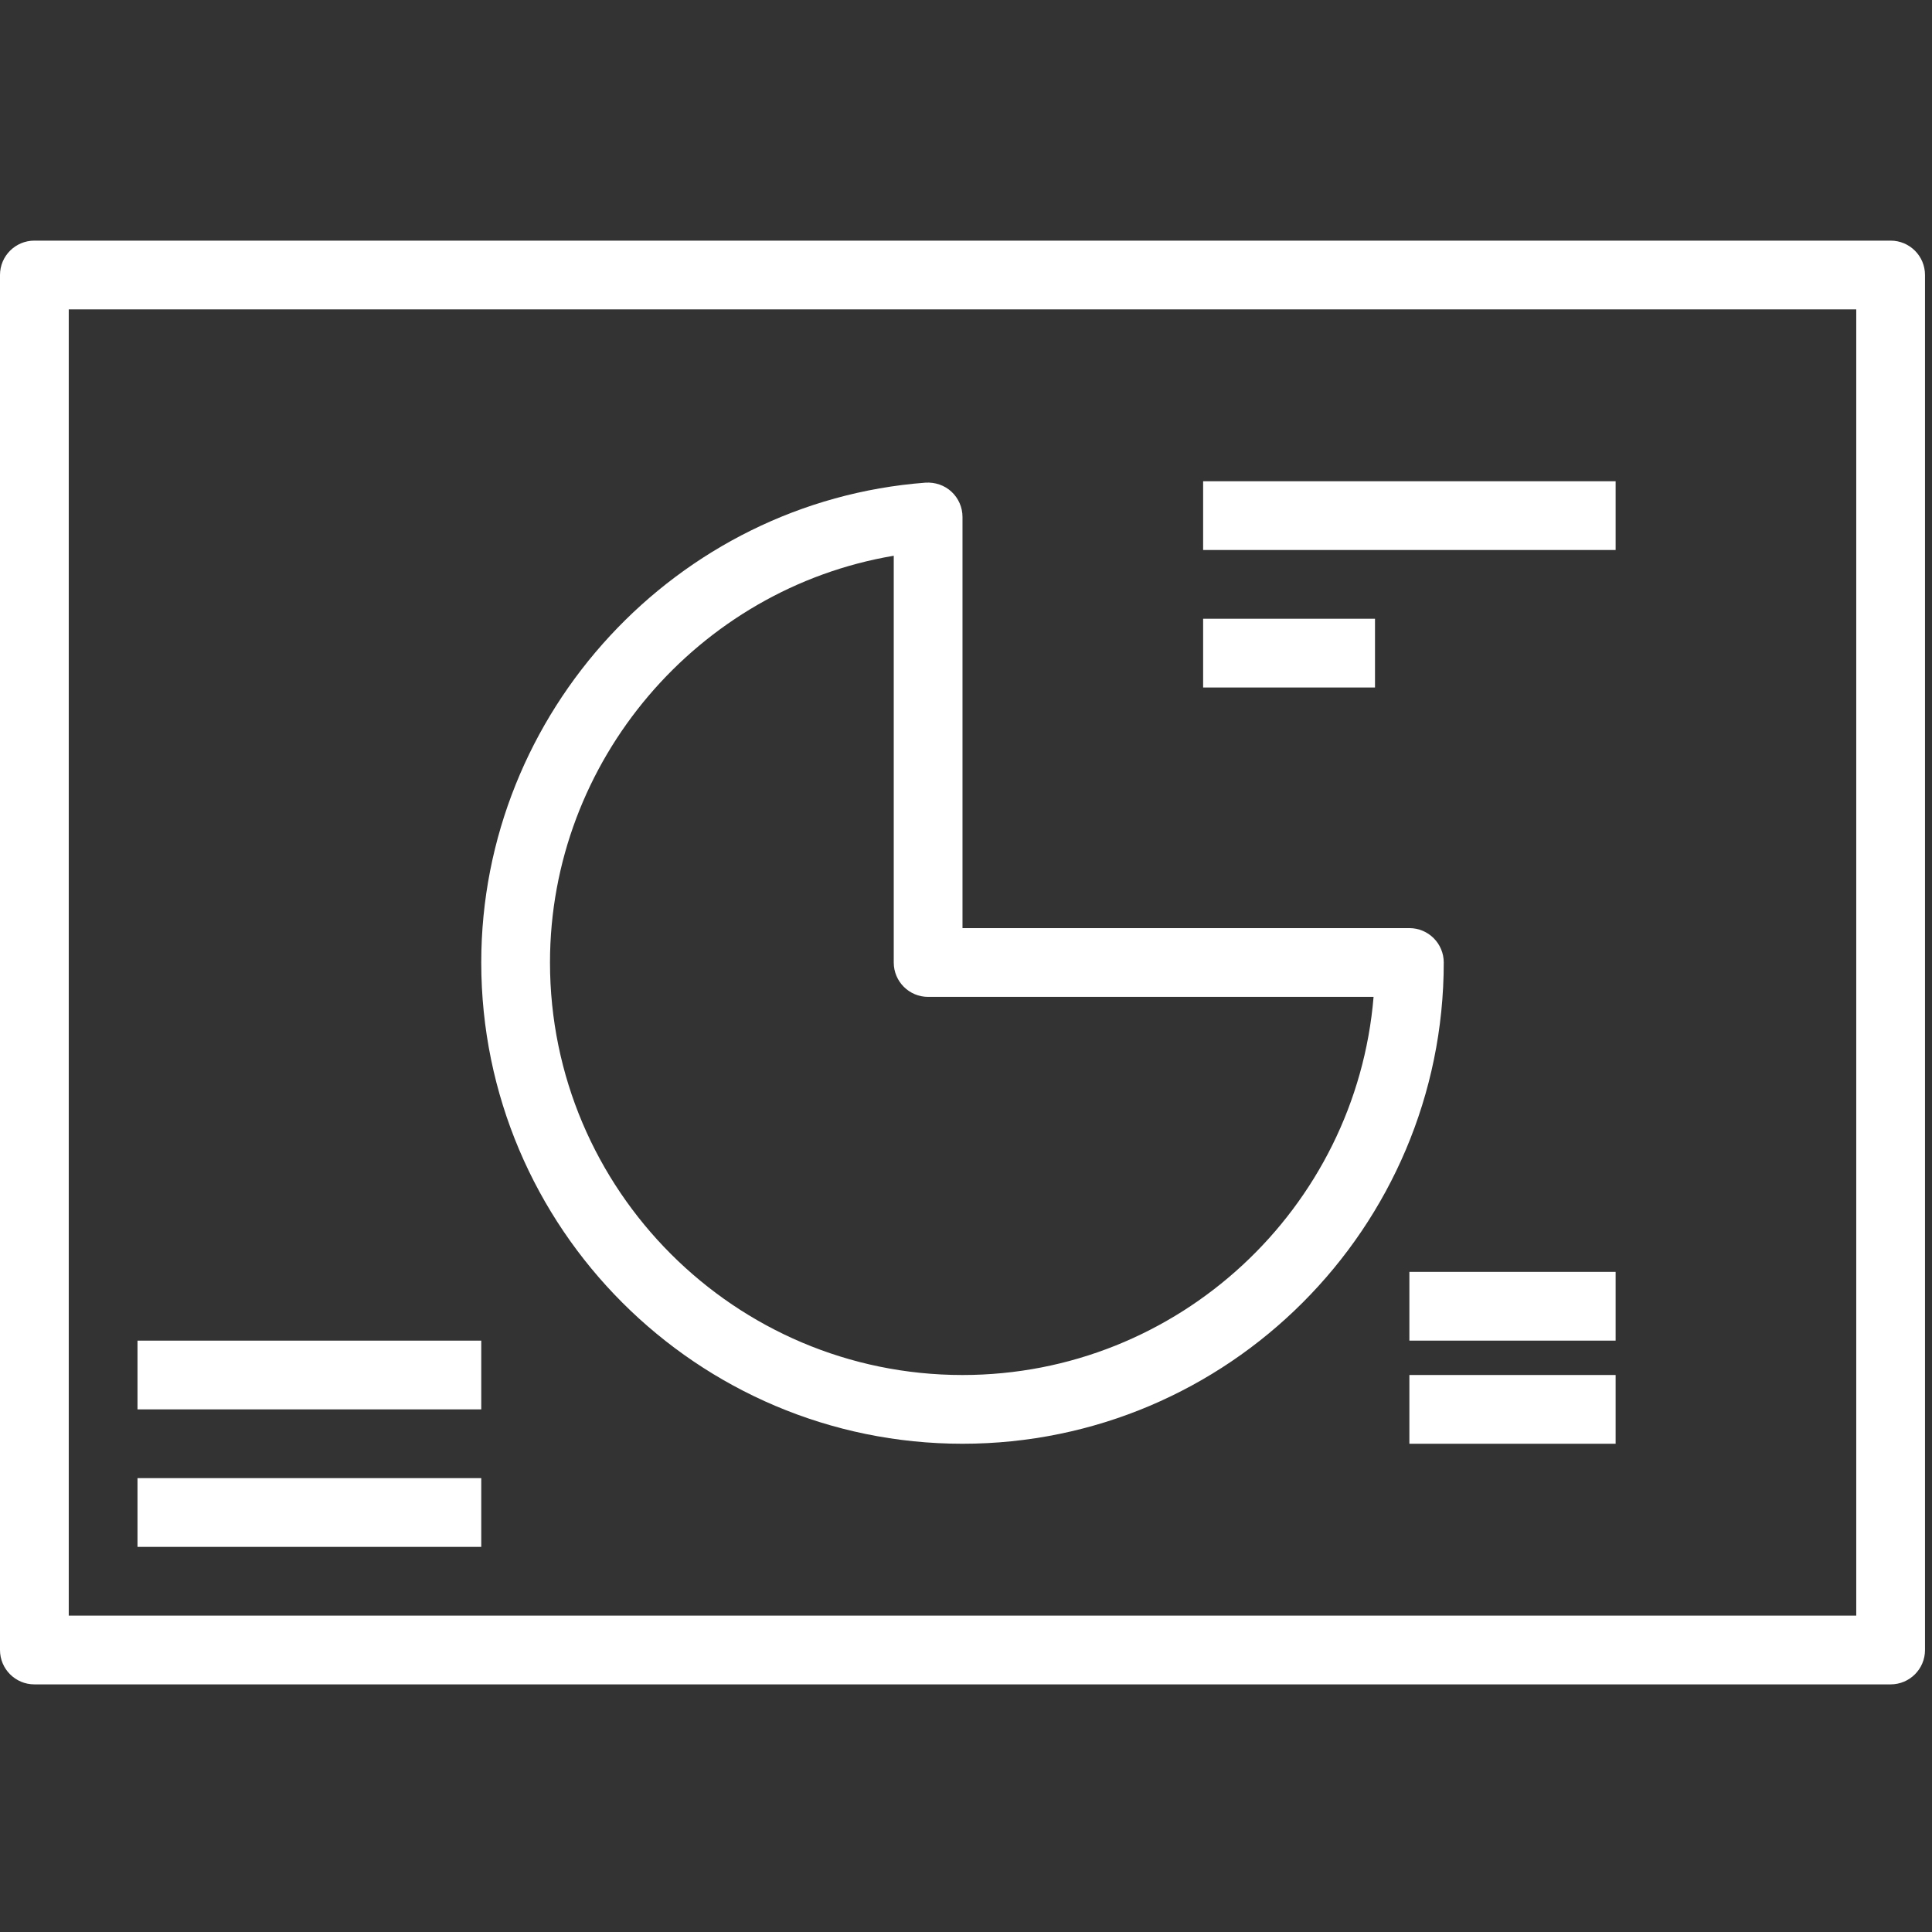
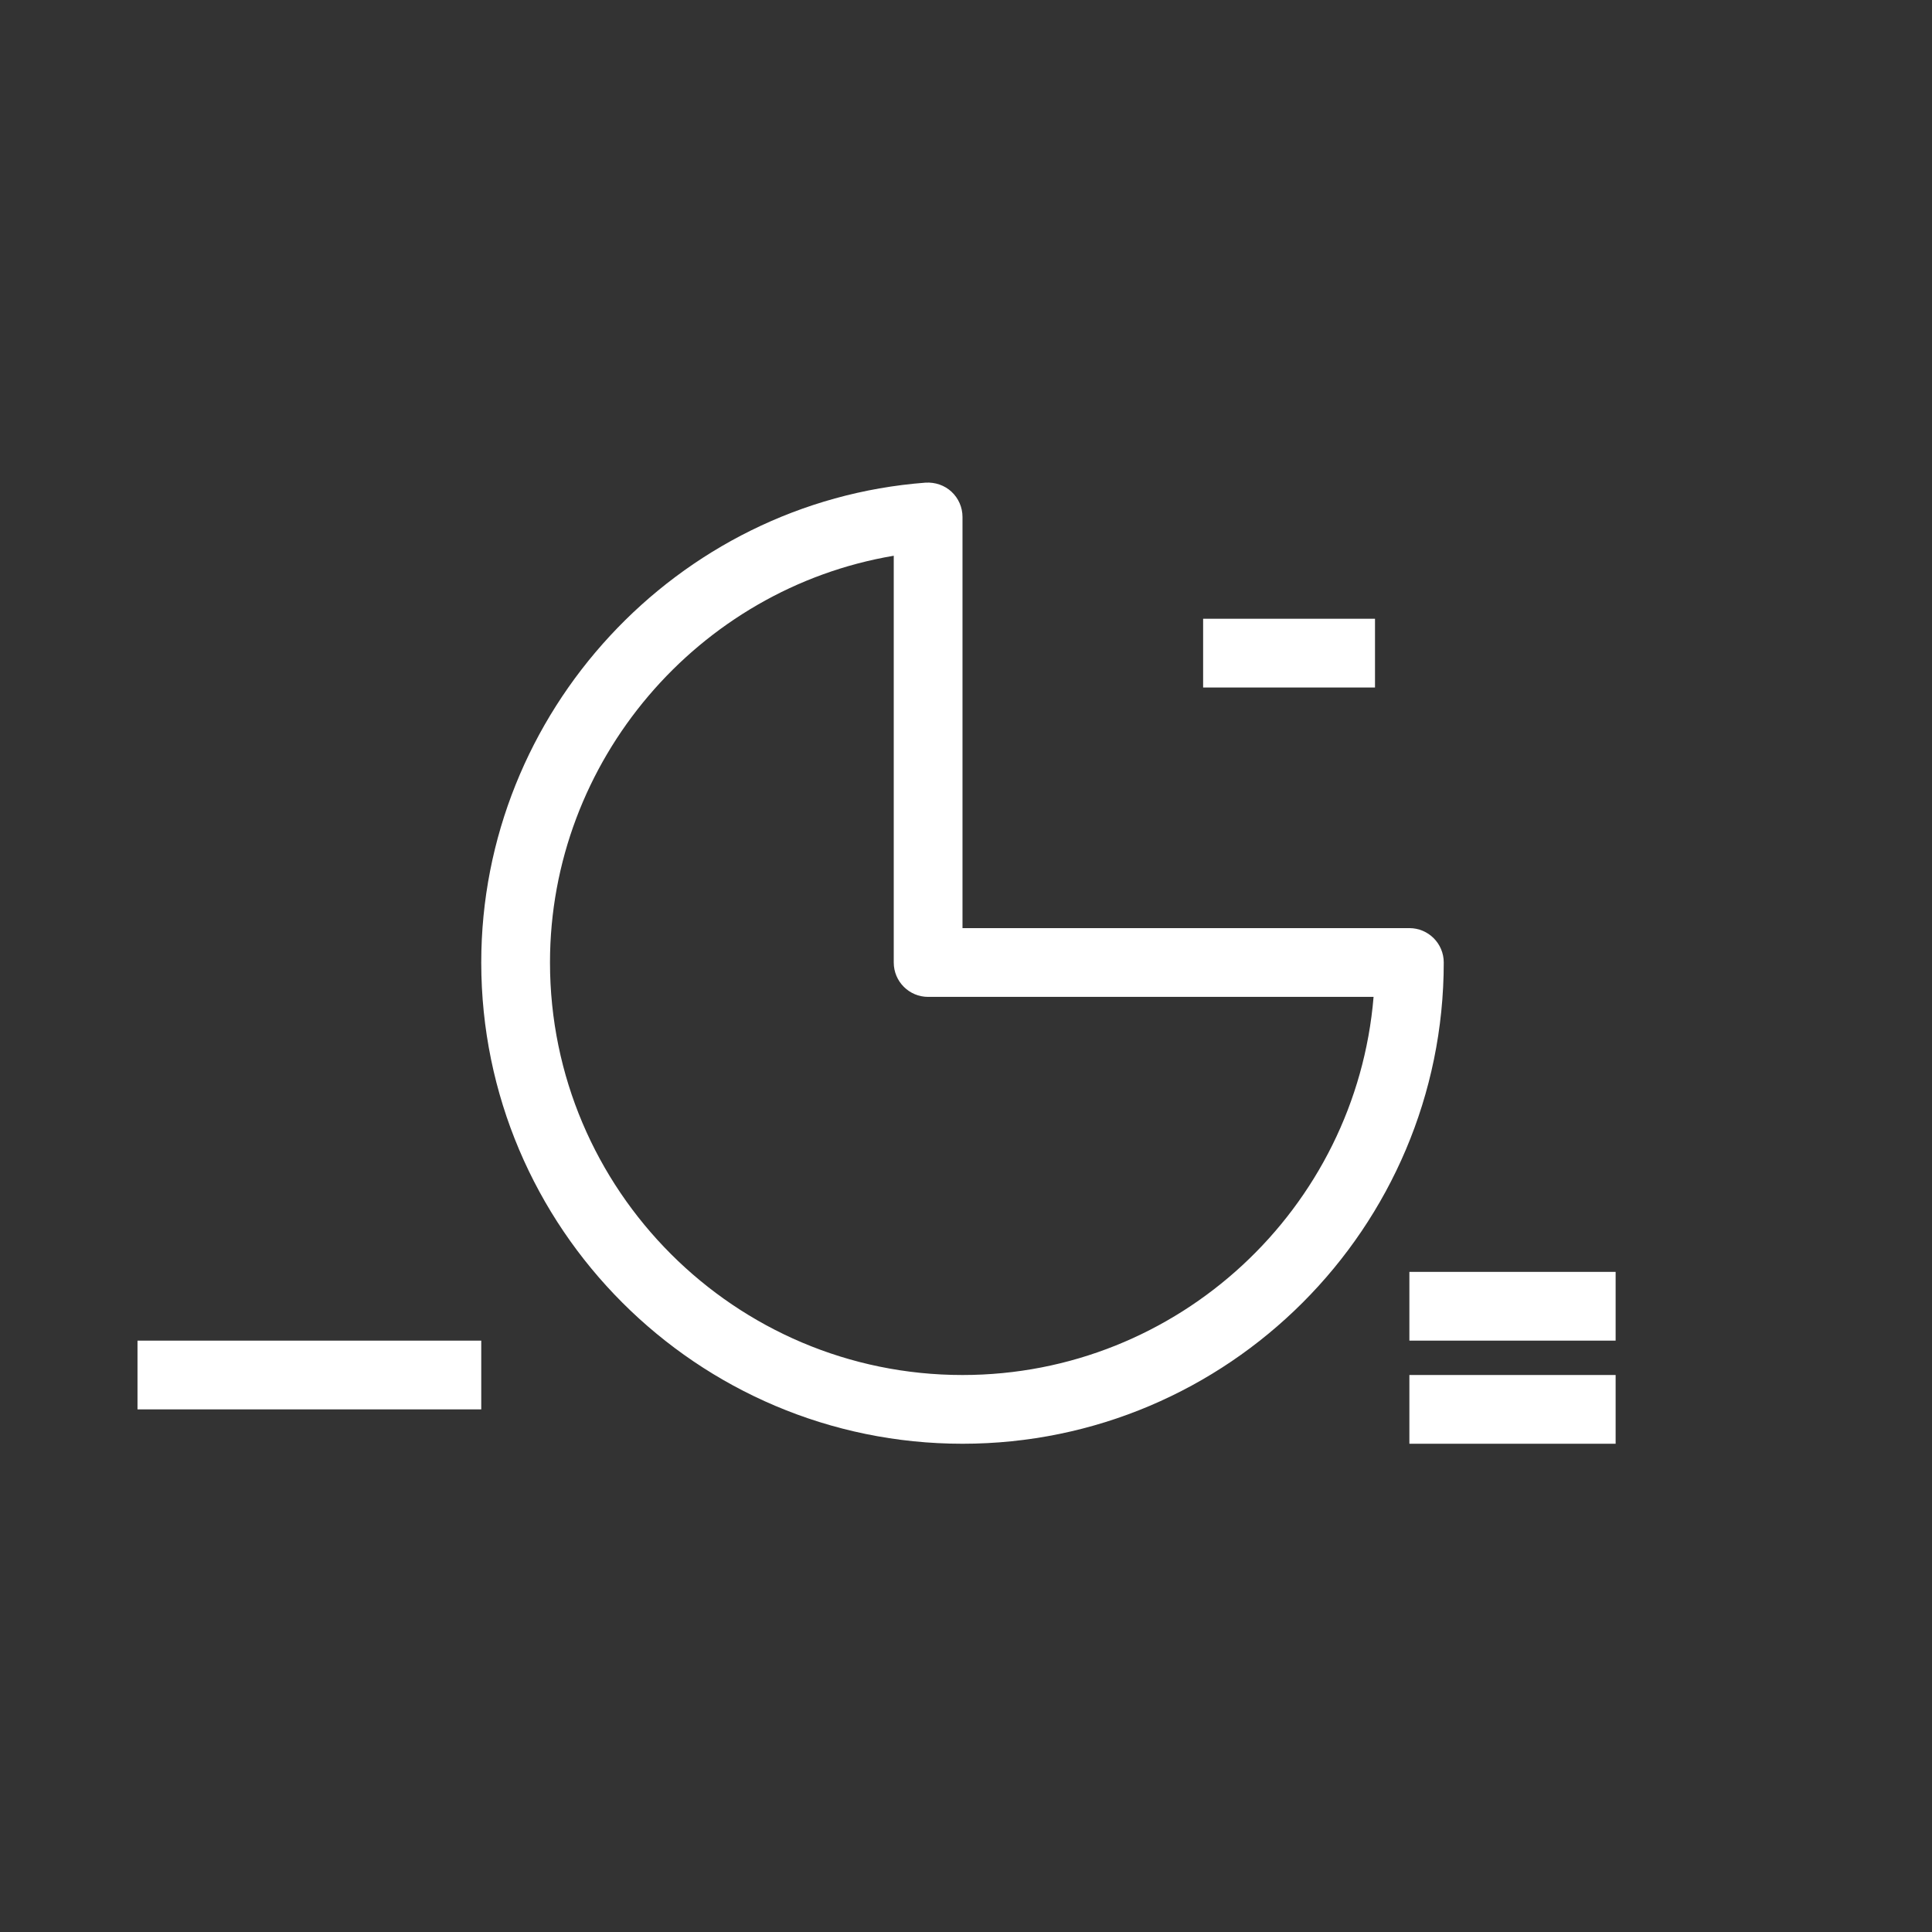
<svg xmlns="http://www.w3.org/2000/svg" width="219" height="219" viewBox="0 0 219 219" fill="none">
  <rect x="0" y="0" width="219" height="219" fill="#333333" stroke="none" />
  <g clip-path="url(#clip0_61_241)">
-     <path d="M214.31 27.276H3.897C1.745 27.276 0 29.019 0 31.172V187.034C0 189.188 1.745 190.931 3.897 190.931H214.31C216.462 190.931 218.207 189.188 218.207 187.034V31.172C218.207 29.019 216.462 27.276 214.31 27.276ZM210.414 183.138H7.793V35.069H210.414V183.138V183.138Z" fill="white" />
    <path d="M109.103 163.655C139.183 163.655 163.655 139.183 163.655 109.103C163.655 106.949 161.91 105.206 159.758 105.206H109.103V58.596C109.103 57.512 108.65 56.477 107.855 55.738C107.06 55 105.996 54.646 104.912 54.71C76.672 56.86 54.552 80.749 54.552 109.102C54.552 139.184 79.023 163.655 109.103 163.655ZM101.31 62.996V109.104C101.31 111.258 103.055 113.001 105.207 113.001H155.7C153.714 136.966 133.573 155.863 109.103 155.863C83.321 155.863 62.344 134.889 62.344 109.104C62.345 86.223 79.149 66.732 101.31 62.996Z" fill="white" />
-     <path d="M183.138 54.552H136.379V62.345H183.138V54.552Z" fill="white" />
    <path d="M54.552 151.966H15.586V159.759H54.552V151.966Z" fill="white" />
    <path d="M183.138 144.172H159.759V151.965H183.138V144.172Z" fill="white" />
    <path d="M183.138 155.862H159.759V163.655H183.138V155.862Z" fill="white" />
-     <path d="M54.552 167.552H15.586V175.345H54.552V167.552Z" fill="white" />
    <path d="M155.862 70.138H136.379V77.931H155.862V70.138Z" fill="white" />
  </g>
  <defs>
    <clipPath id="clip0_61_241">
      <rect width="218.207" height="218.207" fill="white" />
    </clipPath>
  </defs>
</svg>